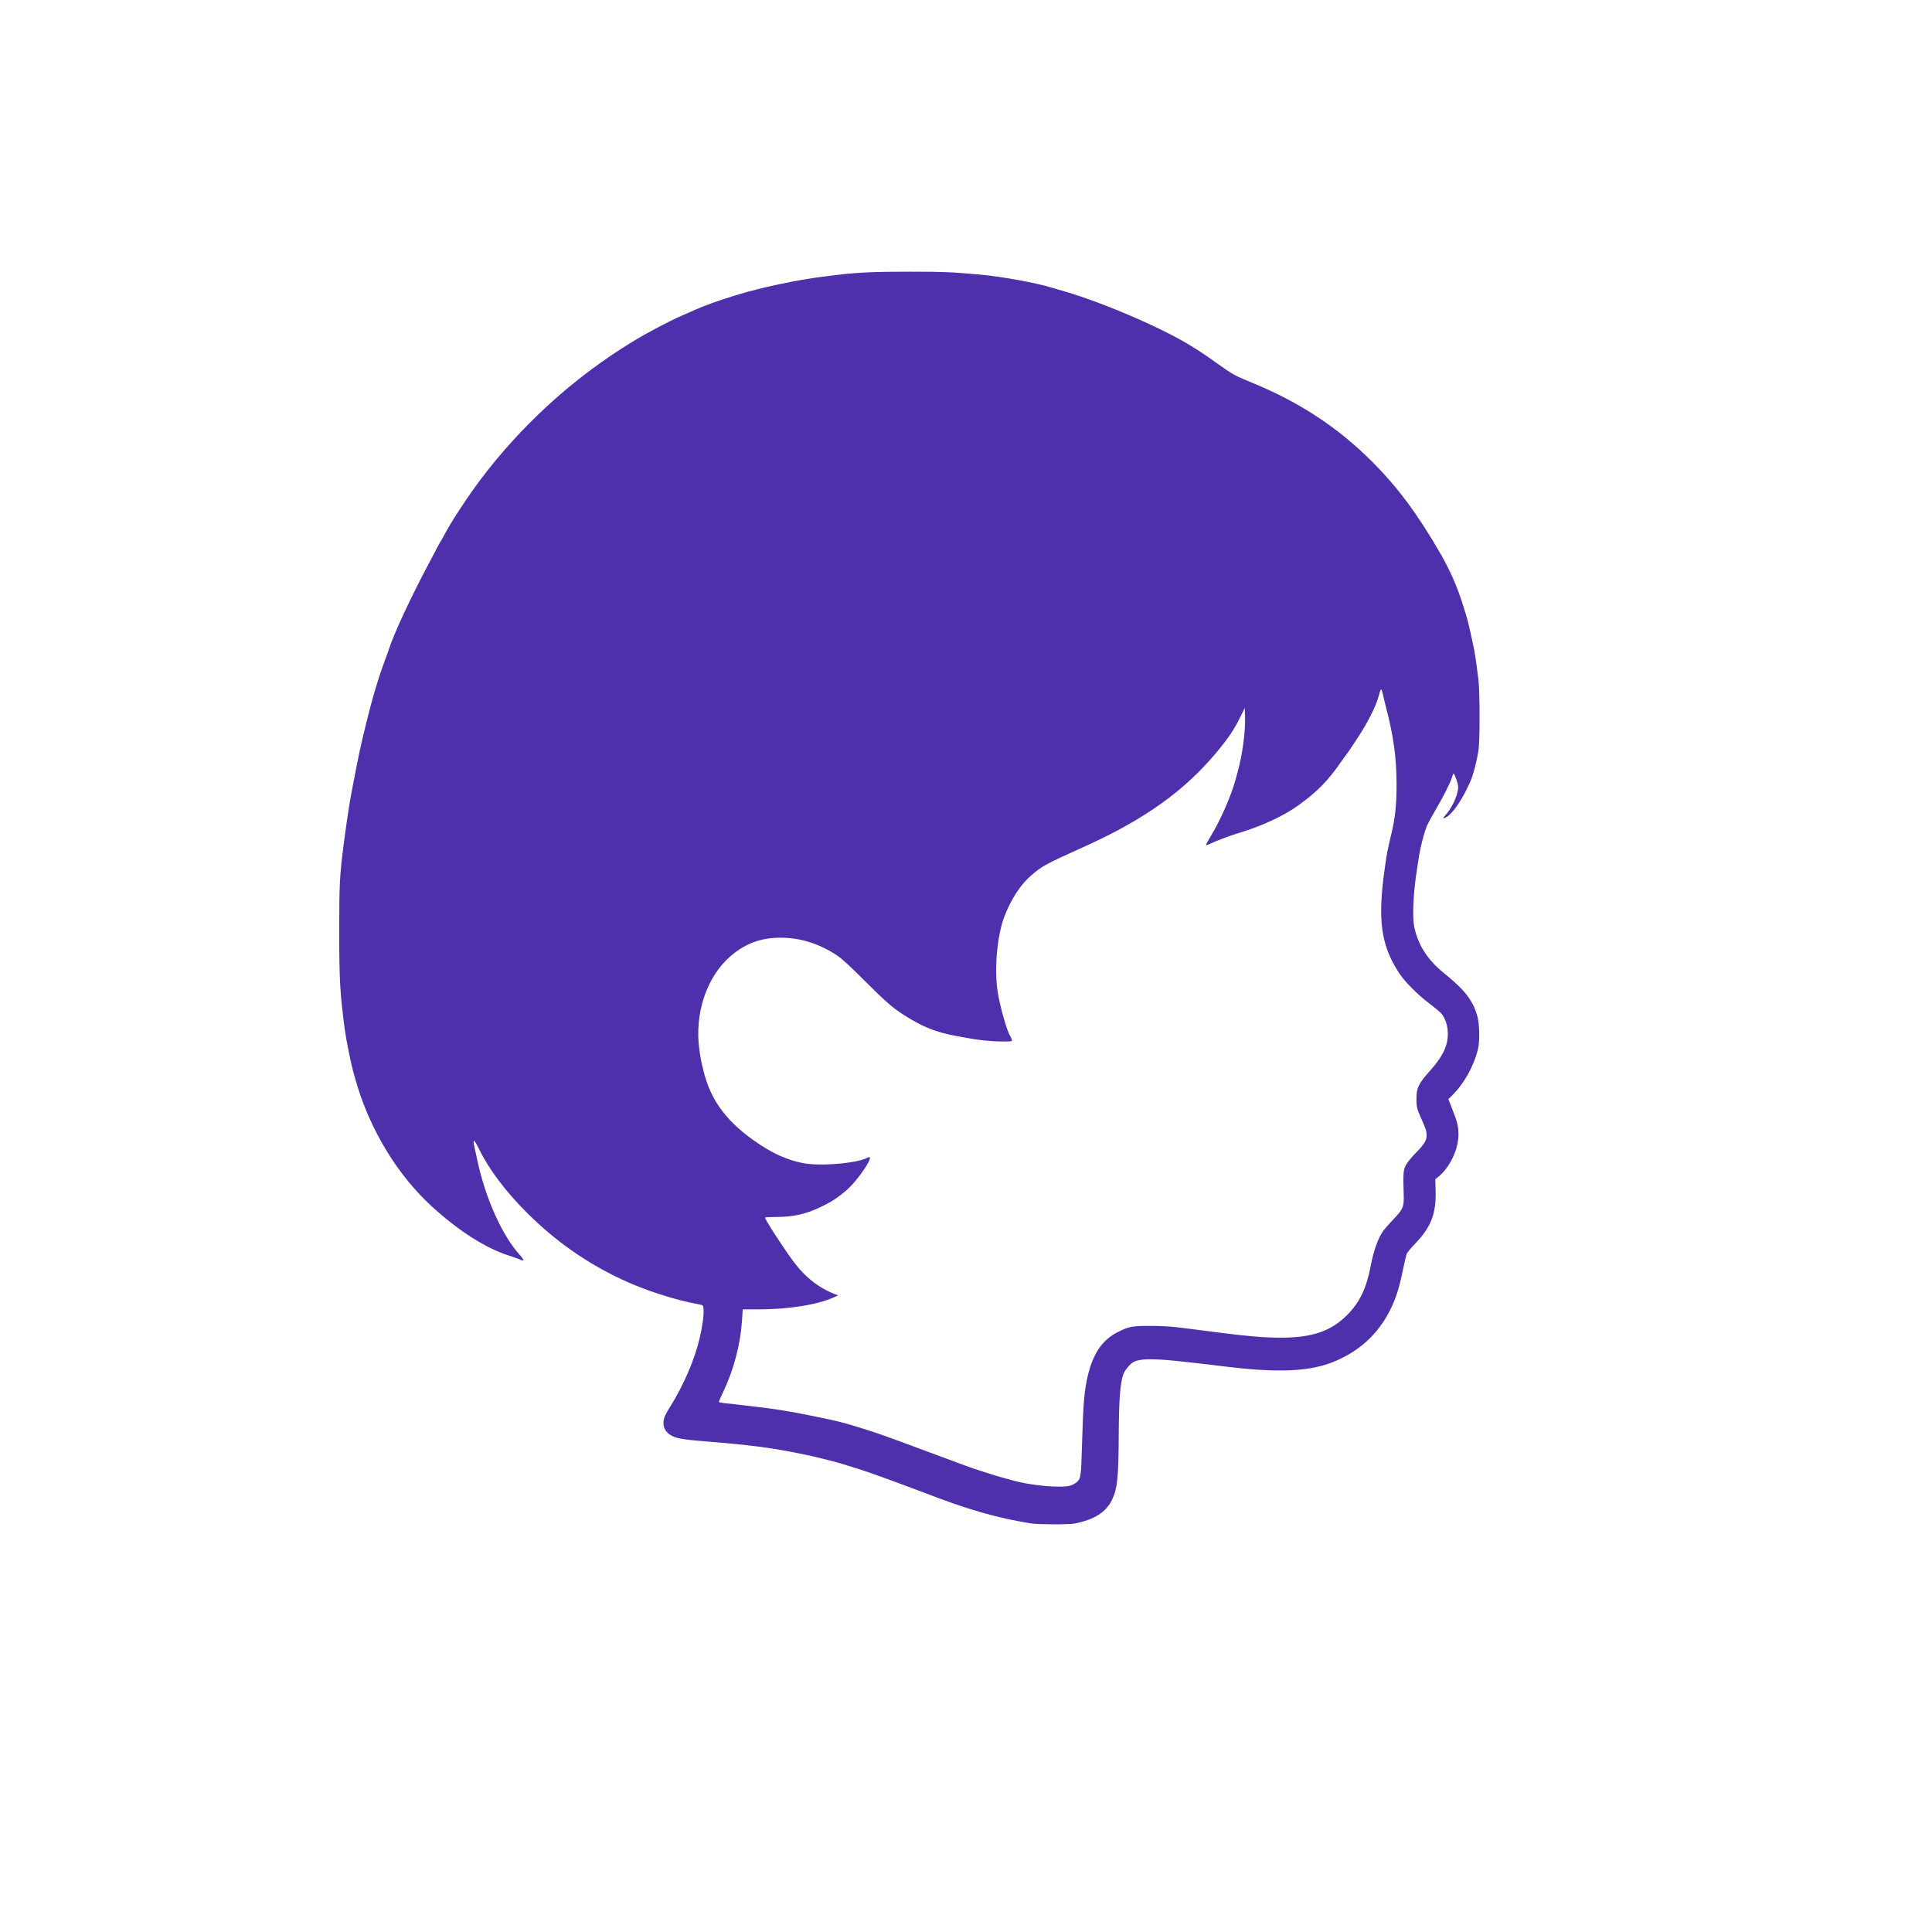
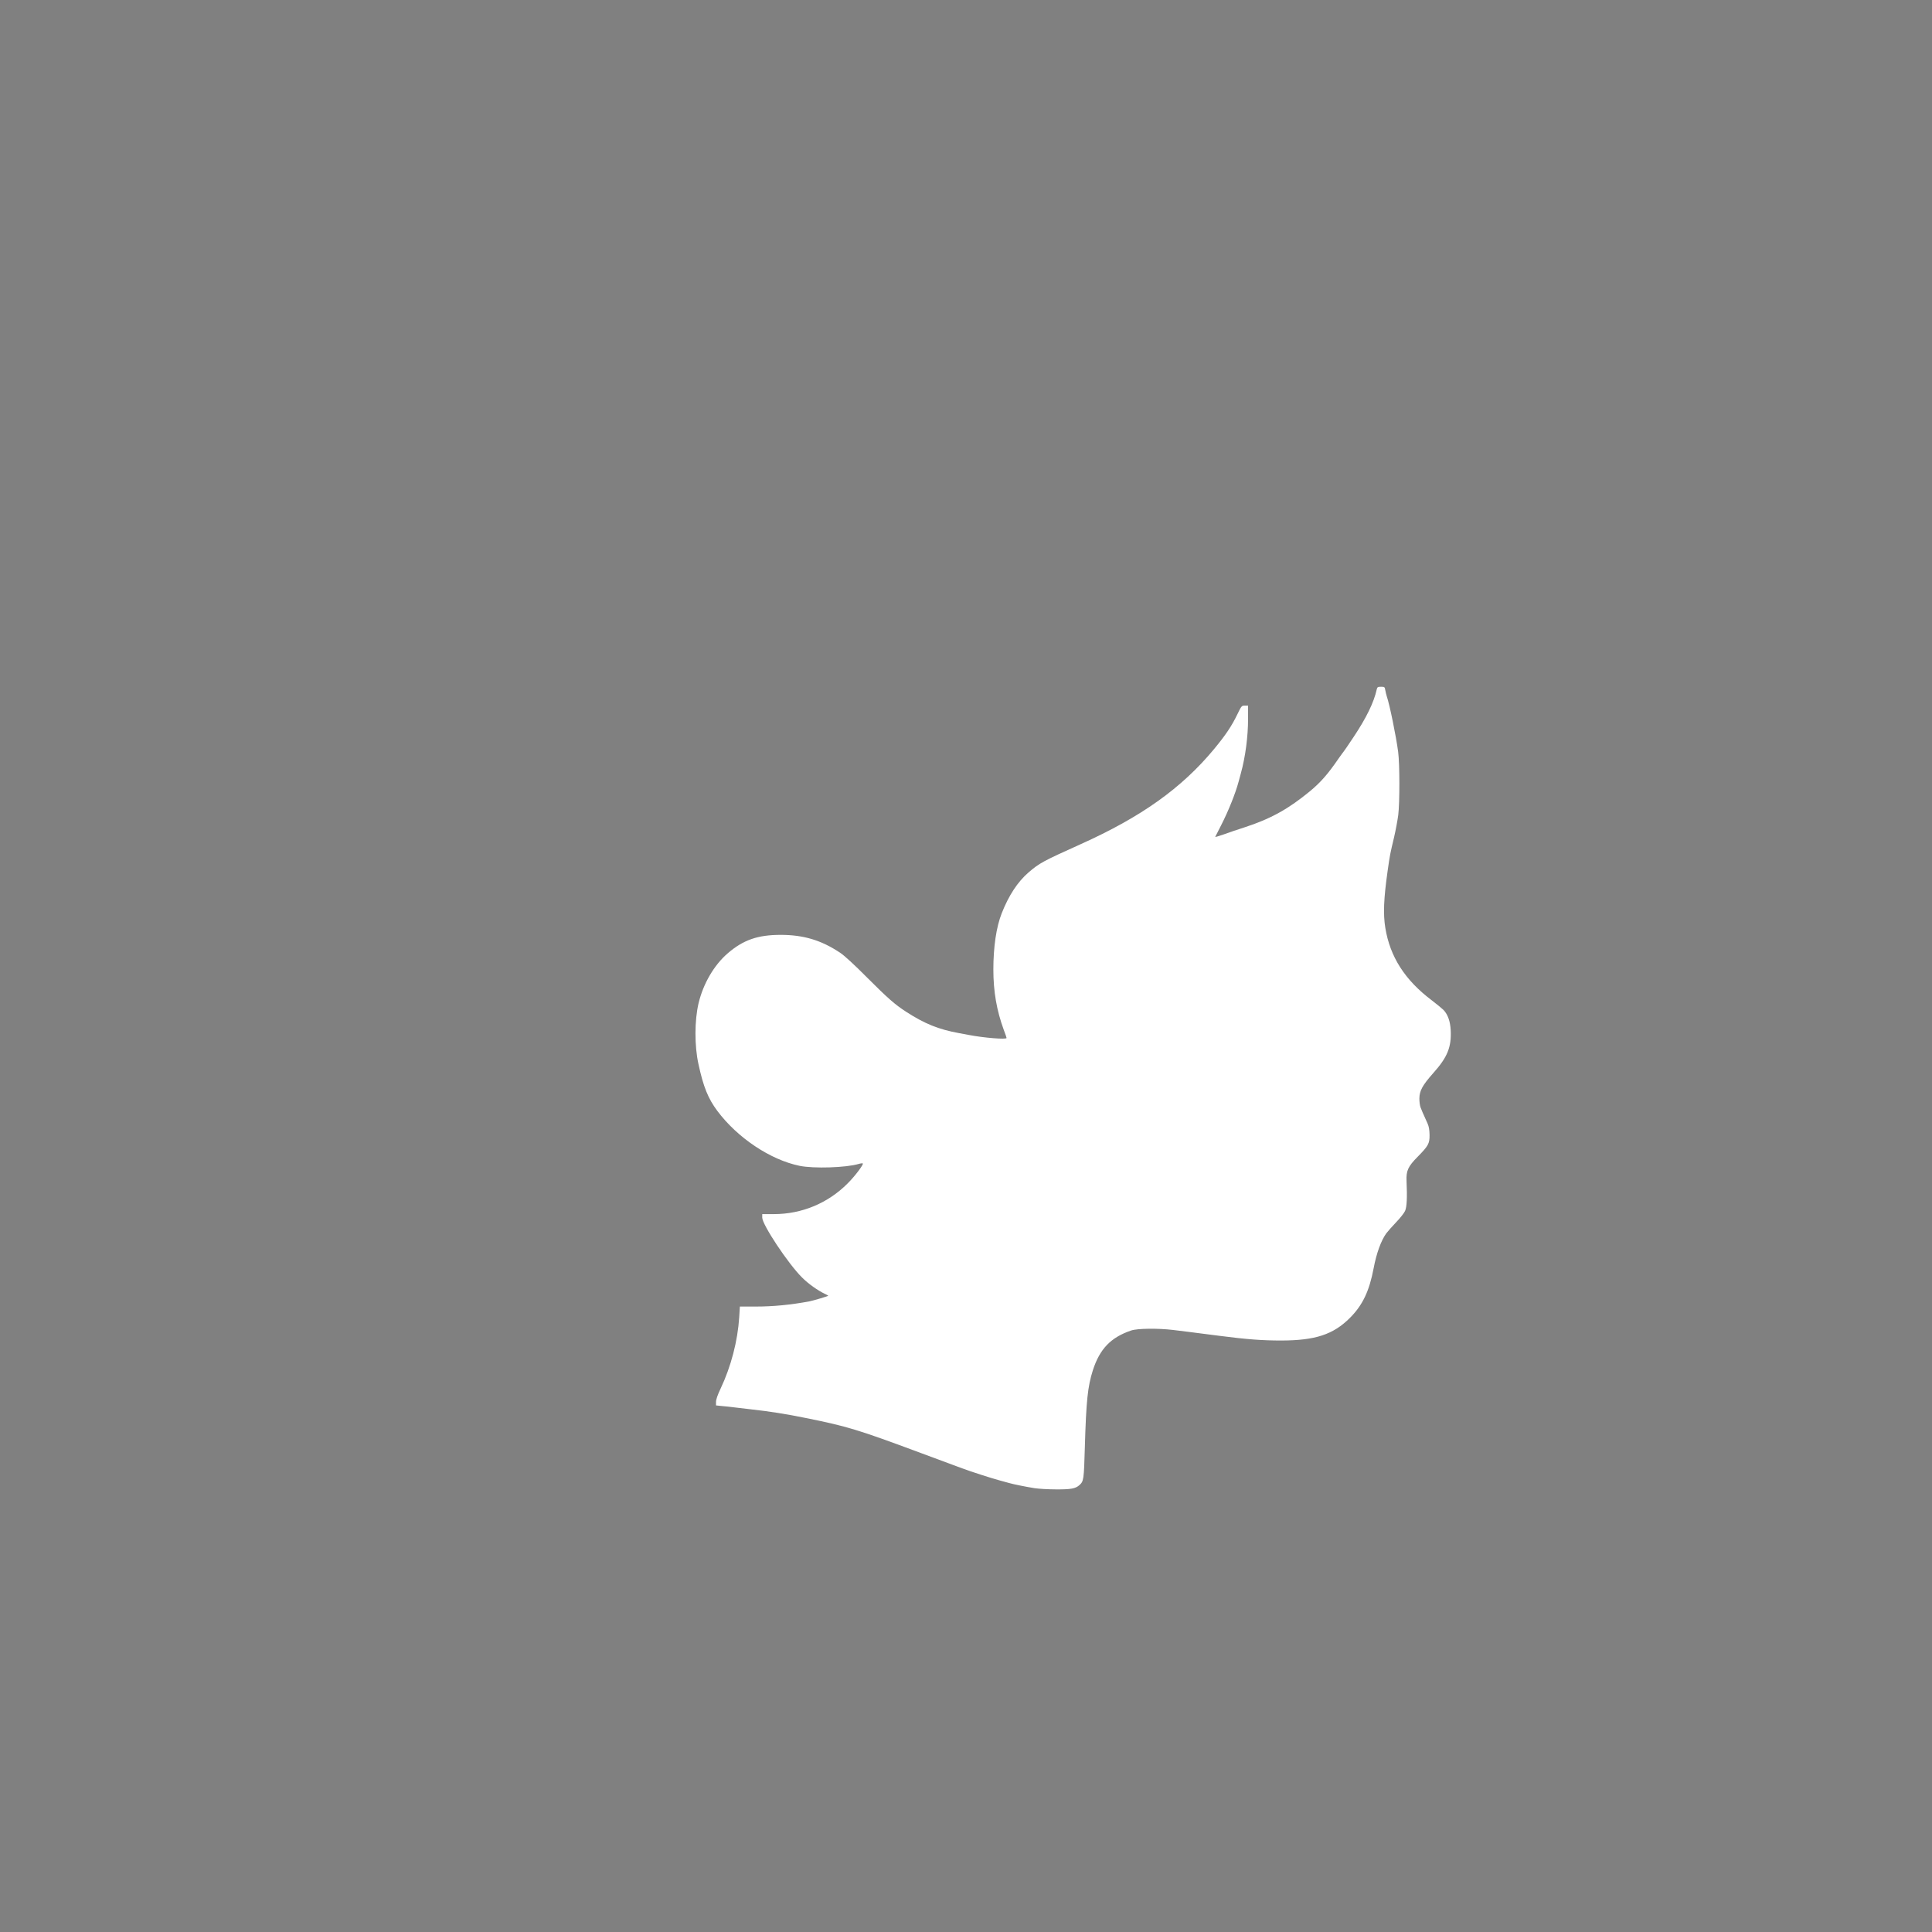
<svg xmlns="http://www.w3.org/2000/svg" version="1.0" width="1024px" height="1024px" viewBox="0 0 1024 1024" preserveAspectRatio="xMidYMid meet">
  <rect x="0" y="0" width="1024" height="1024" fill="#808080" stroke="none" />
  <g fill="#ffffff">
-     <path d="M0 512 l0 -512 512 0 512 0 0 512 0 512 -512 0 -512 0 0 -512z m568.10 294 c12.85 -2.55 19.60 -8.15 21.85 -18.25 1 -4.40 1.55 -15.60 1.55 -31.25 0.05 -22.25 1.10 -29.70 4.90 -33.65 2.45 -2.55 3.65 -3.15 8.10 -3.85 3.70 -0.60 13.40 -0.05 26.75 1.50 2.20 0.25 6.05 0.65 8.50 0.95 2.50 0.30 6.40 0.75 8.75 1.05 29.50 3.75 44.75 3.05 58 -2.70 12.85 -5.55 22.20 -14.20 28.45 -26.30 3.15 -6.10 5.15 -12.15 7.05 -21.55 0.85 -4.15 1.80 -8.10 2.05 -8.85 0.30 -0.70 2.35 -3.25 4.65 -5.60 8.35 -8.65 11.25 -16.25 10.60 -27.80 l-0.35 -6 1.90 -1.55 c4.10 -3.25 8.10 -9.60 9.65 -15.30 1.65 -5.95 1.30 -8.45 -2.30 -17.65 -1.20 -3.05 -2.20 -6.10 -2.20 -6.75 0 -0.80 0.75 -1.95 2.05 -3.20 2.95 -2.95 7.05 -8.50 9.30 -12.75 6.25 -11.65 6.80 -22.95 1.70 -32.70 -0.85 -1.60 -2.05 -3.60 -2.60 -4.45 -1.60 -2.35 -7.05 -7.55 -12.55 -12 -8.85 -7.15 -13.85 -15 -15.85 -24.75 -1.15 -5.55 -0.50 -20.75 1.40 -32.85 0.25 -1.65 0.60 -4 0.80 -5.25 0.95 -6.70 3.10 -15.05 4.80 -18.80 0.75 -1.65 2.75 -5.35 4.50 -8.25 3.75 -6.30 7.60 -13.95 8.50 -16.80 0.55 -2 0.70 -2.15 2.45 -2.15 1.80 0 1.85 0.05 2.90 3.15 0.60 1.70 1.15 4.25 1.15 5.60 l0.05 2.50 1.05 -2.30 c3.35 -7.05 4.95 -12.20 6.45 -20.95 0.80 -4.80 0.75 -28.45 -0.05 -35 -1 -8.10 -1.60 -12.15 -2.10 -15 -0.80 -4.25 -3.45 -16.10 -3.95 -17.50 -0.20 -0.70 -1.15 -3.60 -2 -6.50 -3.10 -10 -6.75 -18.30 -12 -27.50 -16.50 -28.65 -32.10 -47.30 -54 -64.60 -11.35 -8.95 -28.85 -18.95 -44.25 -25.35 -0.55 -0.25 -2.80 -1.20 -5 -2.10 -5.65 -2.35 -7.75 -3.55 -14.25 -8.20 -7.75 -5.55 -11 -7.70 -16.55 -11 -16.80 -10 -48.70 -23.40 -68.70 -28.80 -1.10 -0.30 -2.55 -0.75 -3.25 -0.95 -0.70 -0.25 -3.15 -0.90 -5.50 -1.45 -15.65 -3.70 -24.35 -5 -45.15 -6.55 -14 -1.10 -45.50 -0.55 -58.20 1 -2.30 0.30 -6.10 0.75 -8.50 1.05 -17.10 2.05 -38.20 6.80 -54.40 12.20 -4.65 1.60 -11.75 4.25 -14.90 5.70 -1.15 0.50 -4 1.75 -6.35 2.80 -6.85 2.95 -18.95 9.35 -26.75 14.15 -30.90 18.95 -58.35 43.90 -80.35 73.15 -6.40 8.50 -15.45 22.30 -18.90 28.95 -0.95 1.80 -1.85 3.35 -2 3.50 -0.15 0.15 -1.25 2.15 -2.45 4.50 -1.20 2.35 -3 5.70 -3.95 7.50 -9.40 17.65 -18.45 37.05 -21.10 45.50 -0.25 0.70 -1.10 3.15 -2 5.50 -3.65 9.90 -6.50 19.45 -9.95 33.50 -3.35 13.75 -3.45 14.25 -7.50 35.25 -1.35 6.75 -3.10 18.55 -4.55 30 -1.90 15.15 -2.20 20.20 -2.20 42.75 0 24.65 0.40 31.90 2.75 49.75 0.60 4.75 1.60 10 3.45 18.75 4.20 19.90 14.10 41.65 26.40 58.10 12.30 16.40 30.35 31.80 47.10 40.20 2.45 1.25 5.90 2.75 7.65 3.40 l3.20 1.15 -2.60 -3.80 c-7.60 -11.05 -14.25 -27.55 -17.70 -43.80 -0.60 -2.75 -1.30 -5.95 -1.55 -7.15 -0.30 -1.15 -0.50 -3.15 -0.50 -4.40 l0 -2.25 1.85 0.15 c1.85 0.15 1.95 0.25 4.50 5.25 9 17.60 26.60 37.05 47.15 51.90 10.50 7.65 27 16.60 38.75 21 9.60 3.60 21.95 7.10 30.25 8.60 l2.25 0.45 0.15 3.70 c0.60 13.45 -6.40 34.90 -16.90 51.75 -1.95 3.10 -3.75 6.30 -3.95 7.15 -0.85 2.90 2.10 6.40 6.40 7.60 2.50 0.70 7.65 1.35 18.80 2.25 18.95 1.50 31.55 3.15 43.50 5.55 2.20 0.45 5 1 6.25 1.25 2.40 0.40 15.75 3.70 18.25 4.50 0.85 0.25 3.75 1.15 6.50 2 6.05 1.85 10.80 3.50 21.40 7.40 1.40 0.55 4.85 1.80 7.60 2.80 2.75 1.05 6.35 2.40 8 3 24.25 9.40 39.40 13.75 57.75 16.70 3.95 0.60 16.95 0.65 20.10 0.05z" />
    <path d="M548.25 788.75 c-4.70 -0.75 -11.35 -2.10 -13.50 -2.75 -0.80 -0.25 -2.95 -0.80 -4.75 -1.30 -3.35 -0.85 -16 -4.90 -20 -6.45 -1.25 -0.45 -3.35 -1.25 -4.75 -1.75 -1.35 -0.50 -9.15 -3.40 -17.25 -6.40 -33.30 -12.40 -38.95 -14.10 -60.75 -18.50 -10.50 -2.15 -19.45 -3.55 -29 -4.60 -2.75 -0.30 -6.55 -0.75 -8.50 -1 -1.90 -0.25 -5 -0.60 -6.85 -0.75 l-3.40 -0.35 0 -1.90 c0 -1.20 0.85 -3.70 2.45 -7.05 5.50 -11.60 9.05 -25.20 9.85 -37.80 l0.35 -5.65 8.30 0 c9.40 0 18.60 -0.90 28.55 -2.75 2.05 -0.40 10 -2.75 10 -3 0 -0.05 -0.85 -0.55 -1.85 -1 -3.70 -1.75 -8.85 -5.40 -12.10 -8.70 -7.35 -7.30 -21.05 -27.95 -21.05 -31.70 l0 -1.85 6.20 0 c14.75 0 28.60 -5.75 39.05 -16.25 3.75 -3.70 8.60 -10.10 8.05 -10.60 -0.15 -0.15 -1.15 -0.05 -2.15 0.25 -6.65 2 -23.95 2.55 -31.40 1 -15.50 -3.20 -32.90 -14.85 -43.55 -29.10 -4.85 -6.50 -7.40 -12.70 -10 -24.80 -2.15 -9.70 -2.10 -23.15 0.05 -32.25 2.50 -10.45 8.25 -20.30 15.55 -26.55 8.20 -7.05 15.90 -9.70 27.95 -9.70 12.10 0 21.50 2.80 31.50 9.45 2.15 1.40 7.50 6.30 14 12.85 11.50 11.50 15 14.55 21 18.45 9.90 6.40 17.20 9.35 28.15 11.35 1.55 0.25 3.85 0.70 5.10 0.95 8.05 1.55 20 2.50 20 1.60 0 -0.20 -0.65 -2.15 -1.50 -4.35 -3.75 -10.25 -5.50 -20.35 -5.50 -31.90 0 -12.05 1.55 -22.55 4.45 -29.90 3.75 -9.50 8.45 -16.60 14.15 -21.55 5.85 -5 7.45 -5.90 27.65 -15 32.15 -14.45 53.55 -29.70 70.75 -50.45 6.15 -7.45 9.30 -12.15 12.30 -18.35 2.20 -4.55 2.30 -4.65 3.95 -4.65 l1.75 0 0 6.90 c0 9.50 -1.40 20.25 -3.85 29.10 -0.40 1.50 -0.90 3.45 -1.15 4.25 -1.70 6.35 -5.45 15.65 -9.20 23 -1.65 3.30 -3.10 6.15 -3.20 6.30 -0.10 0.20 1.95 -0.40 4.50 -1.30 2.55 -0.95 7.45 -2.60 10.90 -3.70 13.90 -4.50 23.35 -9.75 34.70 -19.10 5.80 -4.80 9.65 -9.20 15.30 -17.45 1.25 -1.80 2.40 -3.35 2.55 -3.50 0.20 -0.15 2.60 -3.70 5.40 -7.90 6.80 -10.20 10.75 -18.35 12.25 -25.20 0.30 -1.25 0.55 -1.40 2.30 -1.40 1.85 0 1.95 0.10 2.25 1.90 0.20 1 0.50 2.40 0.75 3.10 1.55 4.50 4.95 21.15 6.05 29.50 0.85 6.45 0.85 26.90 0.05 33.50 -0.40 2.90 -1.35 8.05 -2.15 11.50 -2.20 9.30 -2.25 9.40 -3.50 18.25 -2.05 14.55 -2.40 22.70 -1.20 30.05 2.50 15.30 10.30 27.55 24.50 38.30 2.75 2.10 5.60 4.45 6.35 5.20 2.30 2.45 3.55 6 3.80 10.70 0.45 8.95 -1.70 14.30 -9.15 22.65 -5.85 6.60 -7.40 9.45 -7.45 13.60 0 1.65 0.25 3.80 0.65 4.75 0.60 1.65 1.10 2.70 3.70 8.50 0.70 1.55 1 3.40 1.05 6.05 0.05 4.55 -0.65 5.80 -6.30 11.55 -5.10 5.15 -6.15 7.40 -5.90 12.90 0.40 8.65 0.15 13.65 -0.75 15.75 -0.45 1.10 -2.60 3.80 -4.70 6 -2.10 2.20 -4.45 4.85 -5.25 5.90 -2.80 3.85 -5.25 10.60 -6.75 18.60 -2.30 12.10 -5.85 19.55 -12.55 26.25 -8.85 8.85 -18.35 11.95 -36.35 12 -10.10 0 -18.20 -0.60 -32.90 -2.50 -3.60 -0.50 -8.85 -1.15 -15.60 -2 -2.15 -0.25 -6.15 -0.75 -8.90 -1.10 -7.95 -0.95 -18.90 -0.85 -22.25 0.30 -10.75 3.65 -16.60 9.75 -20.25 21.05 -2.75 8.60 -3.55 16.40 -4.25 40.65 -0.50 17.40 -0.60 18.20 -2.90 20.25 -2.05 1.85 -4.55 2.30 -12.35 2.25 -4.10 0 -9.30 -0.30 -11.50 -0.65z" />
  </g>
  <g fill="#4e2fac">
-     <path d="M546.50 807.45 c-18.35 -2.95 -33.50 -7.30 -57.75 -16.70 -1.65 -0.60 -5.25 -1.95 -8 -3 -2.75 -1 -6.20 -2.25 -7.60 -2.80 -10.60 -3.90 -15.35 -5.55 -21.40 -7.40 -2.75 -0.85 -5.65 -1.75 -6.50 -2 -2.50 -0.80 -15.85 -4.10 -18.25 -4.50 -1.25 -0.25 -4.05 -0.80 -6.25 -1.25 -11.95 -2.40 -24.55 -4.05 -43.50 -5.55 -16.20 -1.30 -19.30 -1.85 -22.25 -3.90 -2.50 -1.70 -3.60 -4.10 -3.30 -7.10 0.20 -1.90 1 -3.65 3.40 -7.50 7.25 -11.55 13.10 -25.15 15.80 -36.75 1.35 -5.75 2.25 -12.25 2 -15 -0.15 -2.20 -0.15 -2.25 -2.40 -2.65 -12.85 -2.30 -29.25 -7.65 -41.45 -13.45 -18.75 -8.85 -35.25 -20.55 -50.10 -35.45 -10.95 -10.95 -19.90 -22.85 -24.85 -33.05 -2.90 -5.90 -3.75 -6.30 -2.60 -1.30 0.25 1.20 0.95 4.40 1.55 7.15 4.25 19.90 13.20 39.75 22.45 49.90 2.45 2.70 2.50 3.65 0.10 2.40 -0.45 -0.25 -3.10 -1.15 -5.85 -2.05 -12.30 -3.90 -26.85 -13.20 -40.90 -26.10 -16.60 -15.20 -30.10 -36.35 -38.05 -59.45 -1.65 -4.90 -4 -13.05 -4.80 -16.95 -1.85 -8.75 -2.85 -14 -3.45 -18.75 -2.35 -18.15 -2.75 -25 -2.75 -51.25 0 -24.15 0.25 -28.80 2.20 -44.25 1.45 -11.45 3.20 -23.25 4.55 -30 4.05 -21 4.15 -21.50 7.50 -35.25 3.45 -14.05 6.30 -23.60 9.95 -33.50 0.90 -2.35 1.75 -4.80 2 -5.50 2.65 -8.45 11.70 -27.85 21.10 -45.50 0.95 -1.80 2.75 -5.15 3.95 -7.50 1.20 -2.35 2.30 -4.35 2.45 -4.50 0.15 -0.15 1.05 -1.70 2 -3.50 3.45 -6.65 12.50 -20.45 18.90 -28.95 22 -29.25 49.45 -54.20 80.35 -73.15 7.80 -4.80 19.90 -11.20 26.75 -14.15 2.35 -1.05 5.20 -2.30 6.35 -2.80 5.35 -2.40 12.90 -5.15 22.10 -7.95 13.40 -4.15 32.85 -8.25 47.05 -9.95 2.35 -0.30 6.15 -0.75 8.50 -1.05 9.40 -1.10 18.55 -1.50 36.30 -1.50 17.65 0 23 0.20 37.70 1.55 11.35 1 30.35 4.50 38 6.95 0.70 0.20 2.15 0.65 3.25 0.95 20 5.40 51.90 18.80 68.70 28.80 5.55 3.30 8.80 5.45 16.55 11 6.50 4.65 8.60 5.85 14.25 8.20 2.20 0.90 4.45 1.85 5 2.10 24.10 10 44.60 23.60 62.25 41.40 13.50 13.55 24 27.75 36 48.55 5.25 9.20 8.90 17.50 12 27.50 0.85 2.90 1.80 5.80 2 6.50 0.50 1.40 3.15 13.25 3.95 17.50 0.55 3 1.20 7.60 2.15 15.25 0.80 6.85 0.80 32.85 0 37.75 -1.05 6.10 -2.75 12.65 -4.10 15.75 -3.80 8.85 -8.80 16.55 -12.30 18.95 -2.30 1.55 -2.80 1.30 -1.15 -0.60 3.15 -3.40 6 -9.20 6.70 -13.50 0.25 -1.65 0.05 -2.90 -0.80 -5.35 -0.60 -1.80 -1.30 -3.25 -1.45 -3.25 -0.20 0 -0.65 0.95 -0.95 2.15 -0.90 2.85 -4.75 10.50 -8.50 16.80 -1.75 2.90 -3.75 6.60 -4.50 8.25 -1.70 3.75 -3.85 12.10 -4.80 18.80 -0.20 1.25 -0.55 3.60 -0.80 5.25 -1.90 12.05 -2.45 24.65 -1.40 29.85 2 9.75 7 17.60 15.85 24.75 11.20 9.05 15.25 14.40 17.65 22.85 1.10 4.10 1.30 13.25 0.35 17.15 -2.20 9.20 -7.45 18.60 -13.80 24.80 l-1.95 1.90 2.10 5.35 c2.65 6.65 3.25 9.20 3.25 13.50 0 7.70 -4.50 17.25 -10.45 22.15 l-1.80 1.45 0.15 6.20 c0.35 11.95 -2.45 19.25 -10.70 27.80 -2.30 2.35 -4.35 4.90 -4.65 5.60 -0.25 0.75 -1.20 4.70 -2.05 8.85 -1.90 9.40 -3.90 15.45 -7.05 21.55 -6.25 12.10 -15.60 20.75 -28.45 26.30 -13.40 5.80 -30.65 6.55 -61 2.70 -2.35 -0.30 -6.25 -0.75 -8.75 -1.05 -2.45 -0.25 -6.40 -0.70 -8.75 -1 -16.85 -1.90 -23.90 -2 -28.05 -0.40 -2.15 0.85 -5.30 4.50 -6.20 7.20 -1.55 4.65 -2.20 13.50 -2.30 31.10 -0.10 23.30 -0.70 29 -3.50 34.95 -3.15 6.65 -9.30 10.60 -19.85 12.70 -3.15 0.60 -19.15 0.55 -23.10 -0.05z m21.15 -20.15 c1.05 -0.40 2.35 -1.10 2.95 -1.65 2.30 -2.05 2.40 -2.85 2.90 -20.25 0.60 -21.50 1.20 -28.50 3.10 -36.40 2.80 -11.75 7.75 -18.90 15.90 -23 5.90 -2.95 7.55 -3.25 17 -3.25 4.80 0 11 0.30 13.75 0.65 2.75 0.35 6.75 0.85 8.90 1.10 6.75 0.85 12 1.50 15.60 2 14.15 1.80 22.80 2.50 31.40 2.50 16.40 -0.05 26.30 -3.45 34.85 -12 6.70 -6.70 10.25 -14.15 12.55 -26.25 1.50 -8 3.95 -14.75 6.75 -18.60 0.80 -1.05 3.15 -3.70 5.25 -5.90 5.10 -5.30 5.65 -6.65 5.45 -13 -0.35 -11.15 -0.25 -12.85 1 -15.45 0.65 -1.35 2.85 -4.15 4.90 -6.20 5.05 -5.15 6.30 -7.10 6.25 -10 -0.05 -2.20 -0.40 -3.20 -3 -9.10 -2.15 -4.80 -2.40 -5.80 -2.40 -10.25 0.05 -5.80 1.05 -7.80 7.50 -15.10 5.30 -6 7.90 -10.55 8.80 -15.40 1.05 -5.65 -0.35 -11.60 -3.45 -14.95 -0.75 -0.75 -3.60 -3.10 -6.35 -5.20 -6 -4.55 -12.50 -11.10 -15.50 -15.55 -9.85 -14.90 -11.70 -28.30 -7.80 -55.80 1.25 -8.85 1.30 -8.95 3.50 -18.25 2.10 -9 2.80 -15.45 2.75 -26.75 0 -13.50 -1.65 -25.40 -5.50 -40 -0.70 -2.75 -1.50 -6 -1.75 -7.20 -0.75 -3.70 -1.15 -3.55 -2.25 1 -1.30 5.10 -6.10 14.55 -11.70 22.95 -2.80 4.25 -5.25 7.85 -5.45 8 -0.15 0.15 -1.30 1.70 -2.55 3.50 -7.10 10.30 -12.60 15.95 -22.85 23.35 -7.90 5.75 -20.25 11.40 -33 15.10 -3.45 1.05 -10.60 3.75 -14.05 5.40 -0.90 0.45 -1.75 0.65 -1.90 0.55 -0.10 -0.15 0.90 -2.05 2.25 -4.25 5.25 -8.50 11.10 -21.75 13.55 -30.90 0.25 -0.80 0.75 -2.75 1.15 -4.25 2.40 -8.75 4 -20.95 3.75 -28.50 l-0.15 -4.75 -2.35 4.75 c-3.15 6.45 -6.25 11.10 -12.40 18.50 -17.20 20.75 -38.60 36 -70.75 50.45 -20.20 9.10 -21.80 10 -27.65 15 -5.70 4.95 -10.40 12.05 -14.15 21.55 -3.90 9.90 -5.55 27.75 -3.70 39.90 1.15 7.75 5.10 21.65 6.75 23.85 0.20 0.30 0.55 1 0.70 1.65 0.35 1.10 0.35 1.10 -5.30 1.10 -5.20 0 -12.95 -0.80 -18.90 -1.95 -1.25 -0.25 -3.55 -0.70 -5.10 -0.95 -10.95 -2 -18.25 -4.95 -28.15 -11.35 -6 -3.90 -9.50 -6.95 -21 -18.45 -6.50 -6.55 -11.85 -11.45 -14 -12.85 -9.55 -6.30 -19.50 -9.45 -30 -9.45 -10.45 0 -18.60 3 -26.45 9.70 -12.80 10.95 -19.35 30.65 -16.60 49.80 0.75 5.10 0.80 5.45 2.05 10.65 3.90 16.40 12.85 28.20 30 39.50 7.85 5.15 14.70 8.15 22.50 9.75 9.15 1.90 28.90 0.25 34.65 -2.85 4.45 -2.40 -4.70 11.65 -11.25 17.30 -4.45 3.80 -7.55 5.90 -12.45 8.30 -8.45 4.20 -15.35 5.85 -24.50 5.85 -3.40 0 -6.20 0.15 -6.20 0.35 0 1.10 9.40 15.65 14.95 23.15 6.25 8.45 13.60 14.20 22.40 17.55 l1.35 0.50 -2.20 1.05 c-8.75 3.95 -24.10 6.40 -40.15 6.40 l-8.20 0 -0.35 5.65 c-0.80 12.60 -4.35 26.20 -9.85 37.80 -1.35 2.85 -2.45 5.35 -2.45 5.55 0 0.25 1.50 0.55 3.40 0.75 1.85 0.15 4.95 0.50 6.85 0.75 1.95 0.25 5.75 0.70 8.50 1 9.55 1.05 18.50 2.45 29 4.60 13.90 2.80 17.50 3.65 25.75 6.20 10.25 3.15 14.05 4.50 35 12.30 8.10 3 15.90 5.90 17.25 6.40 1.40 0.50 3.50 1.30 4.75 1.75 4 1.55 16.65 5.60 20 6.45 1.80 0.50 3.95 1.05 4.75 1.30 9.80 2.90 26.80 4.40 31.40 2.80z" />
-   </g>
+     </g>
</svg>